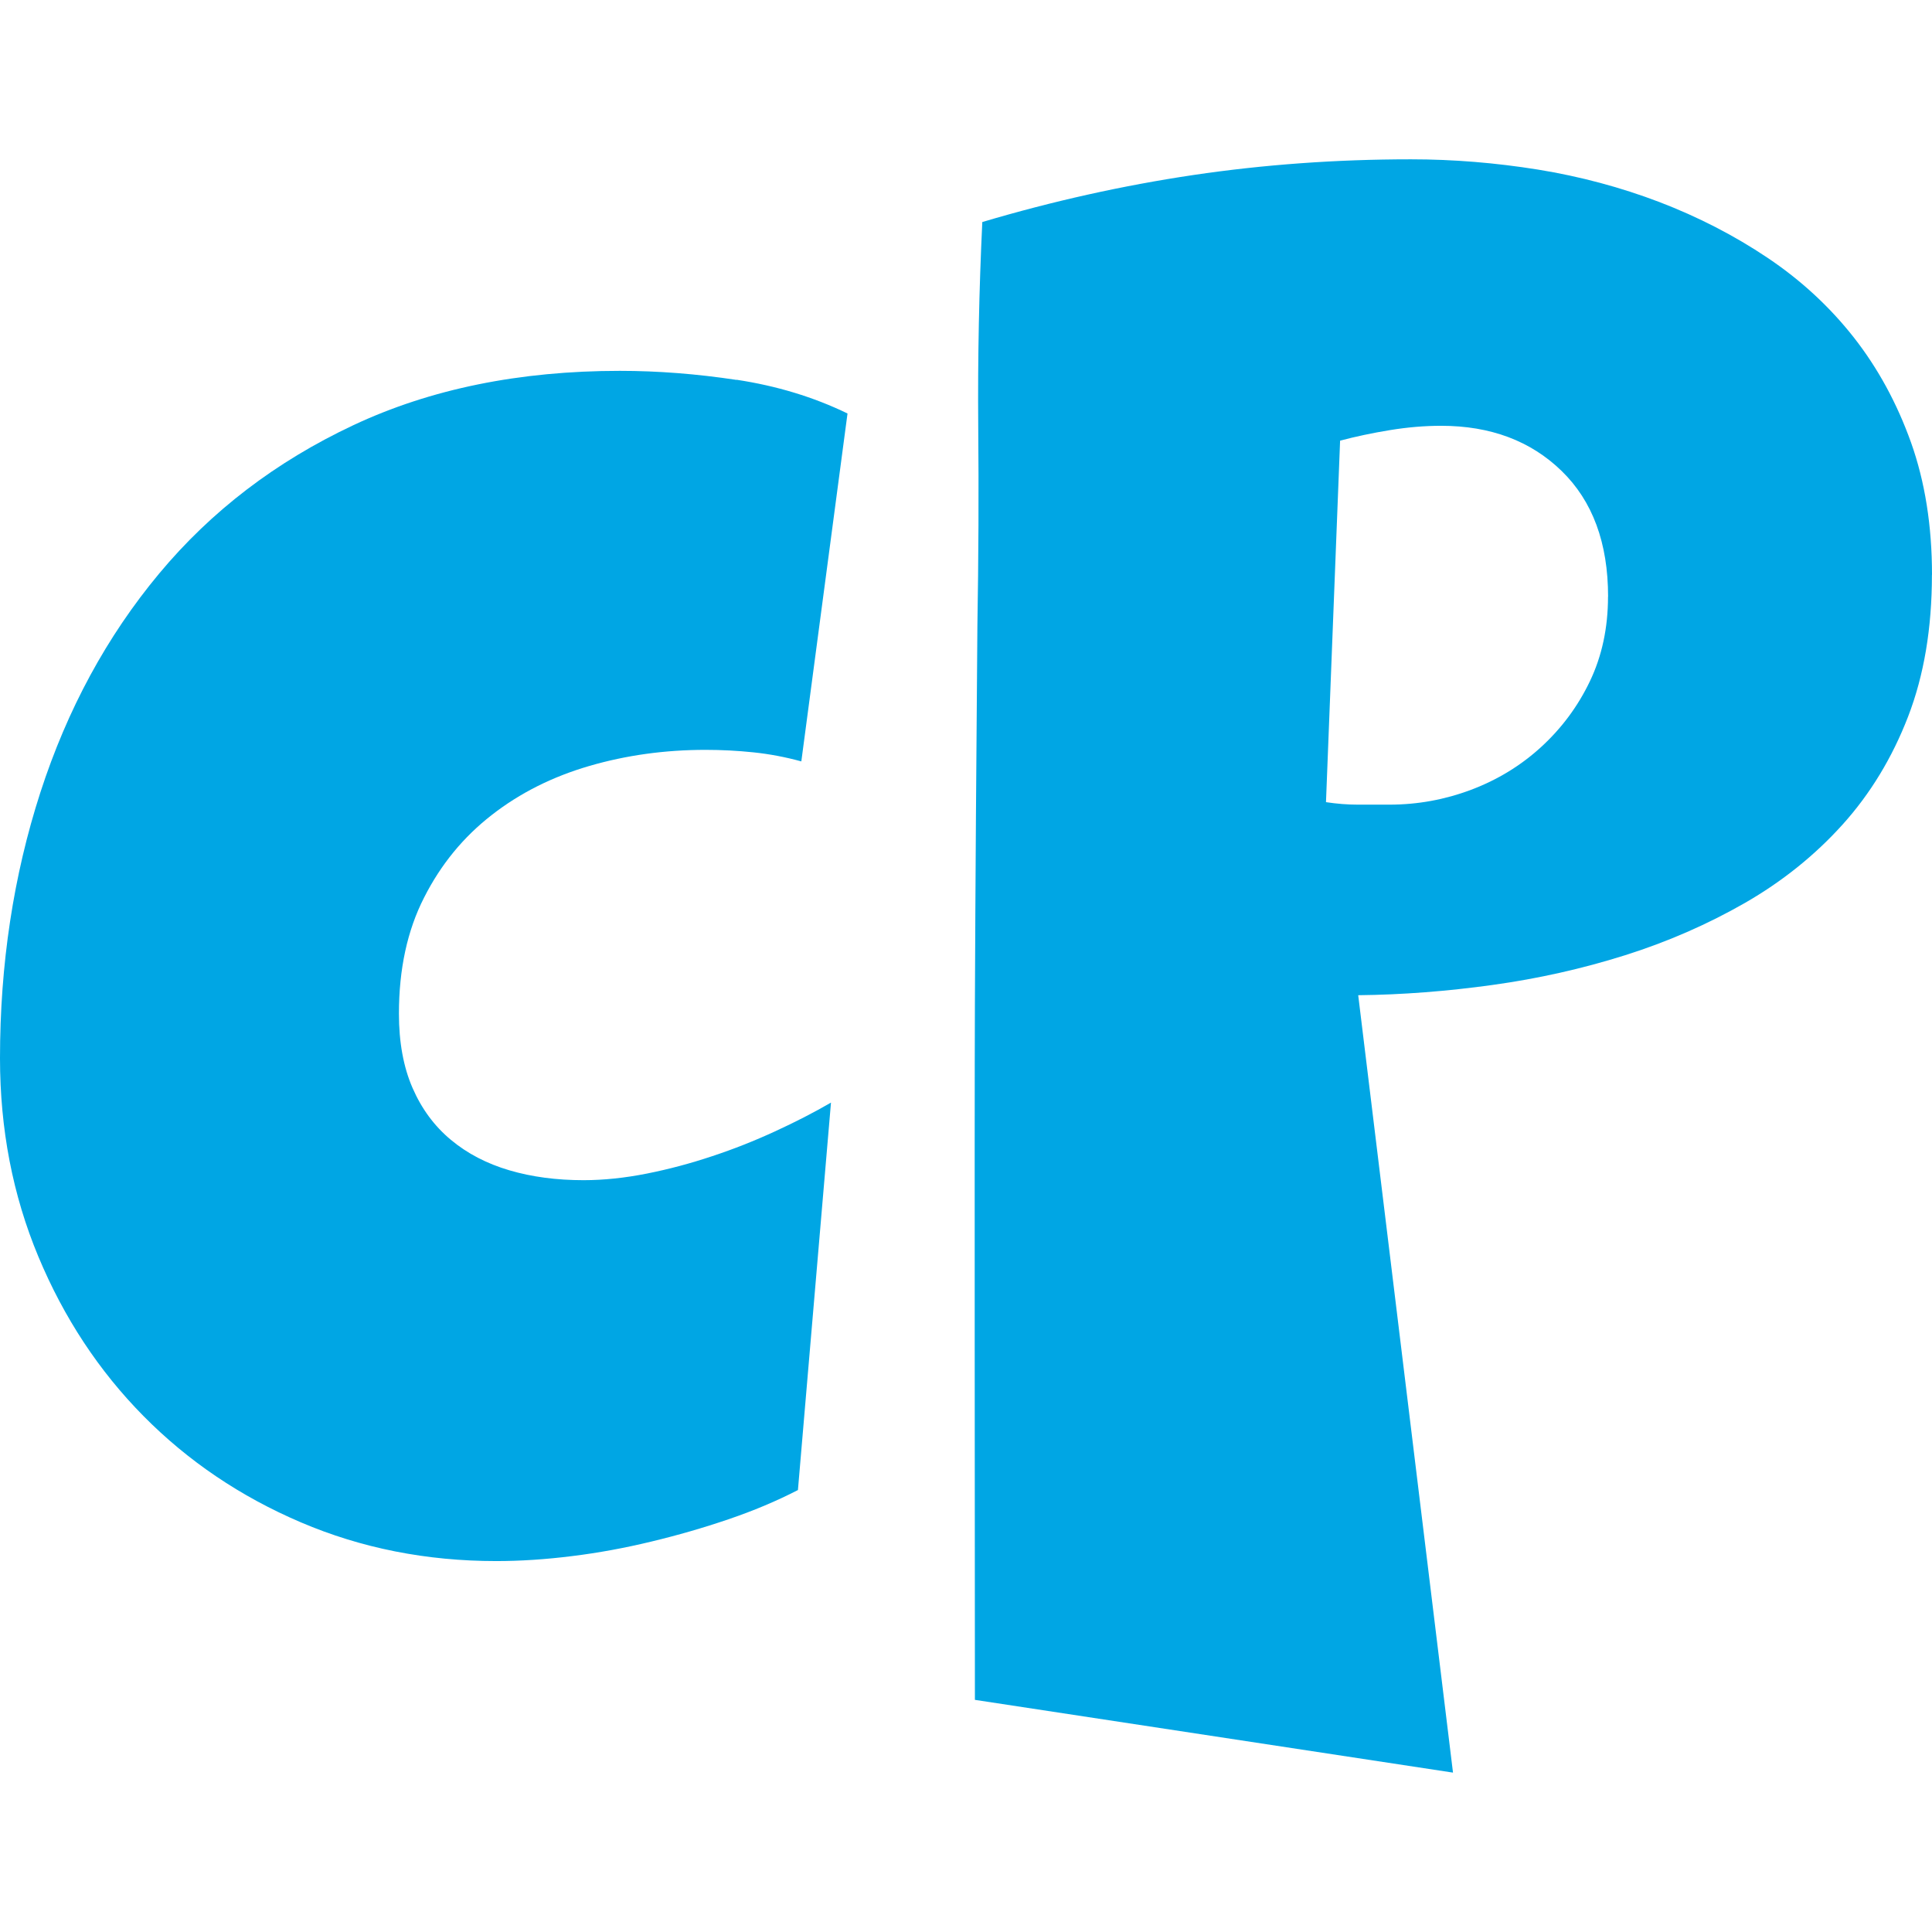
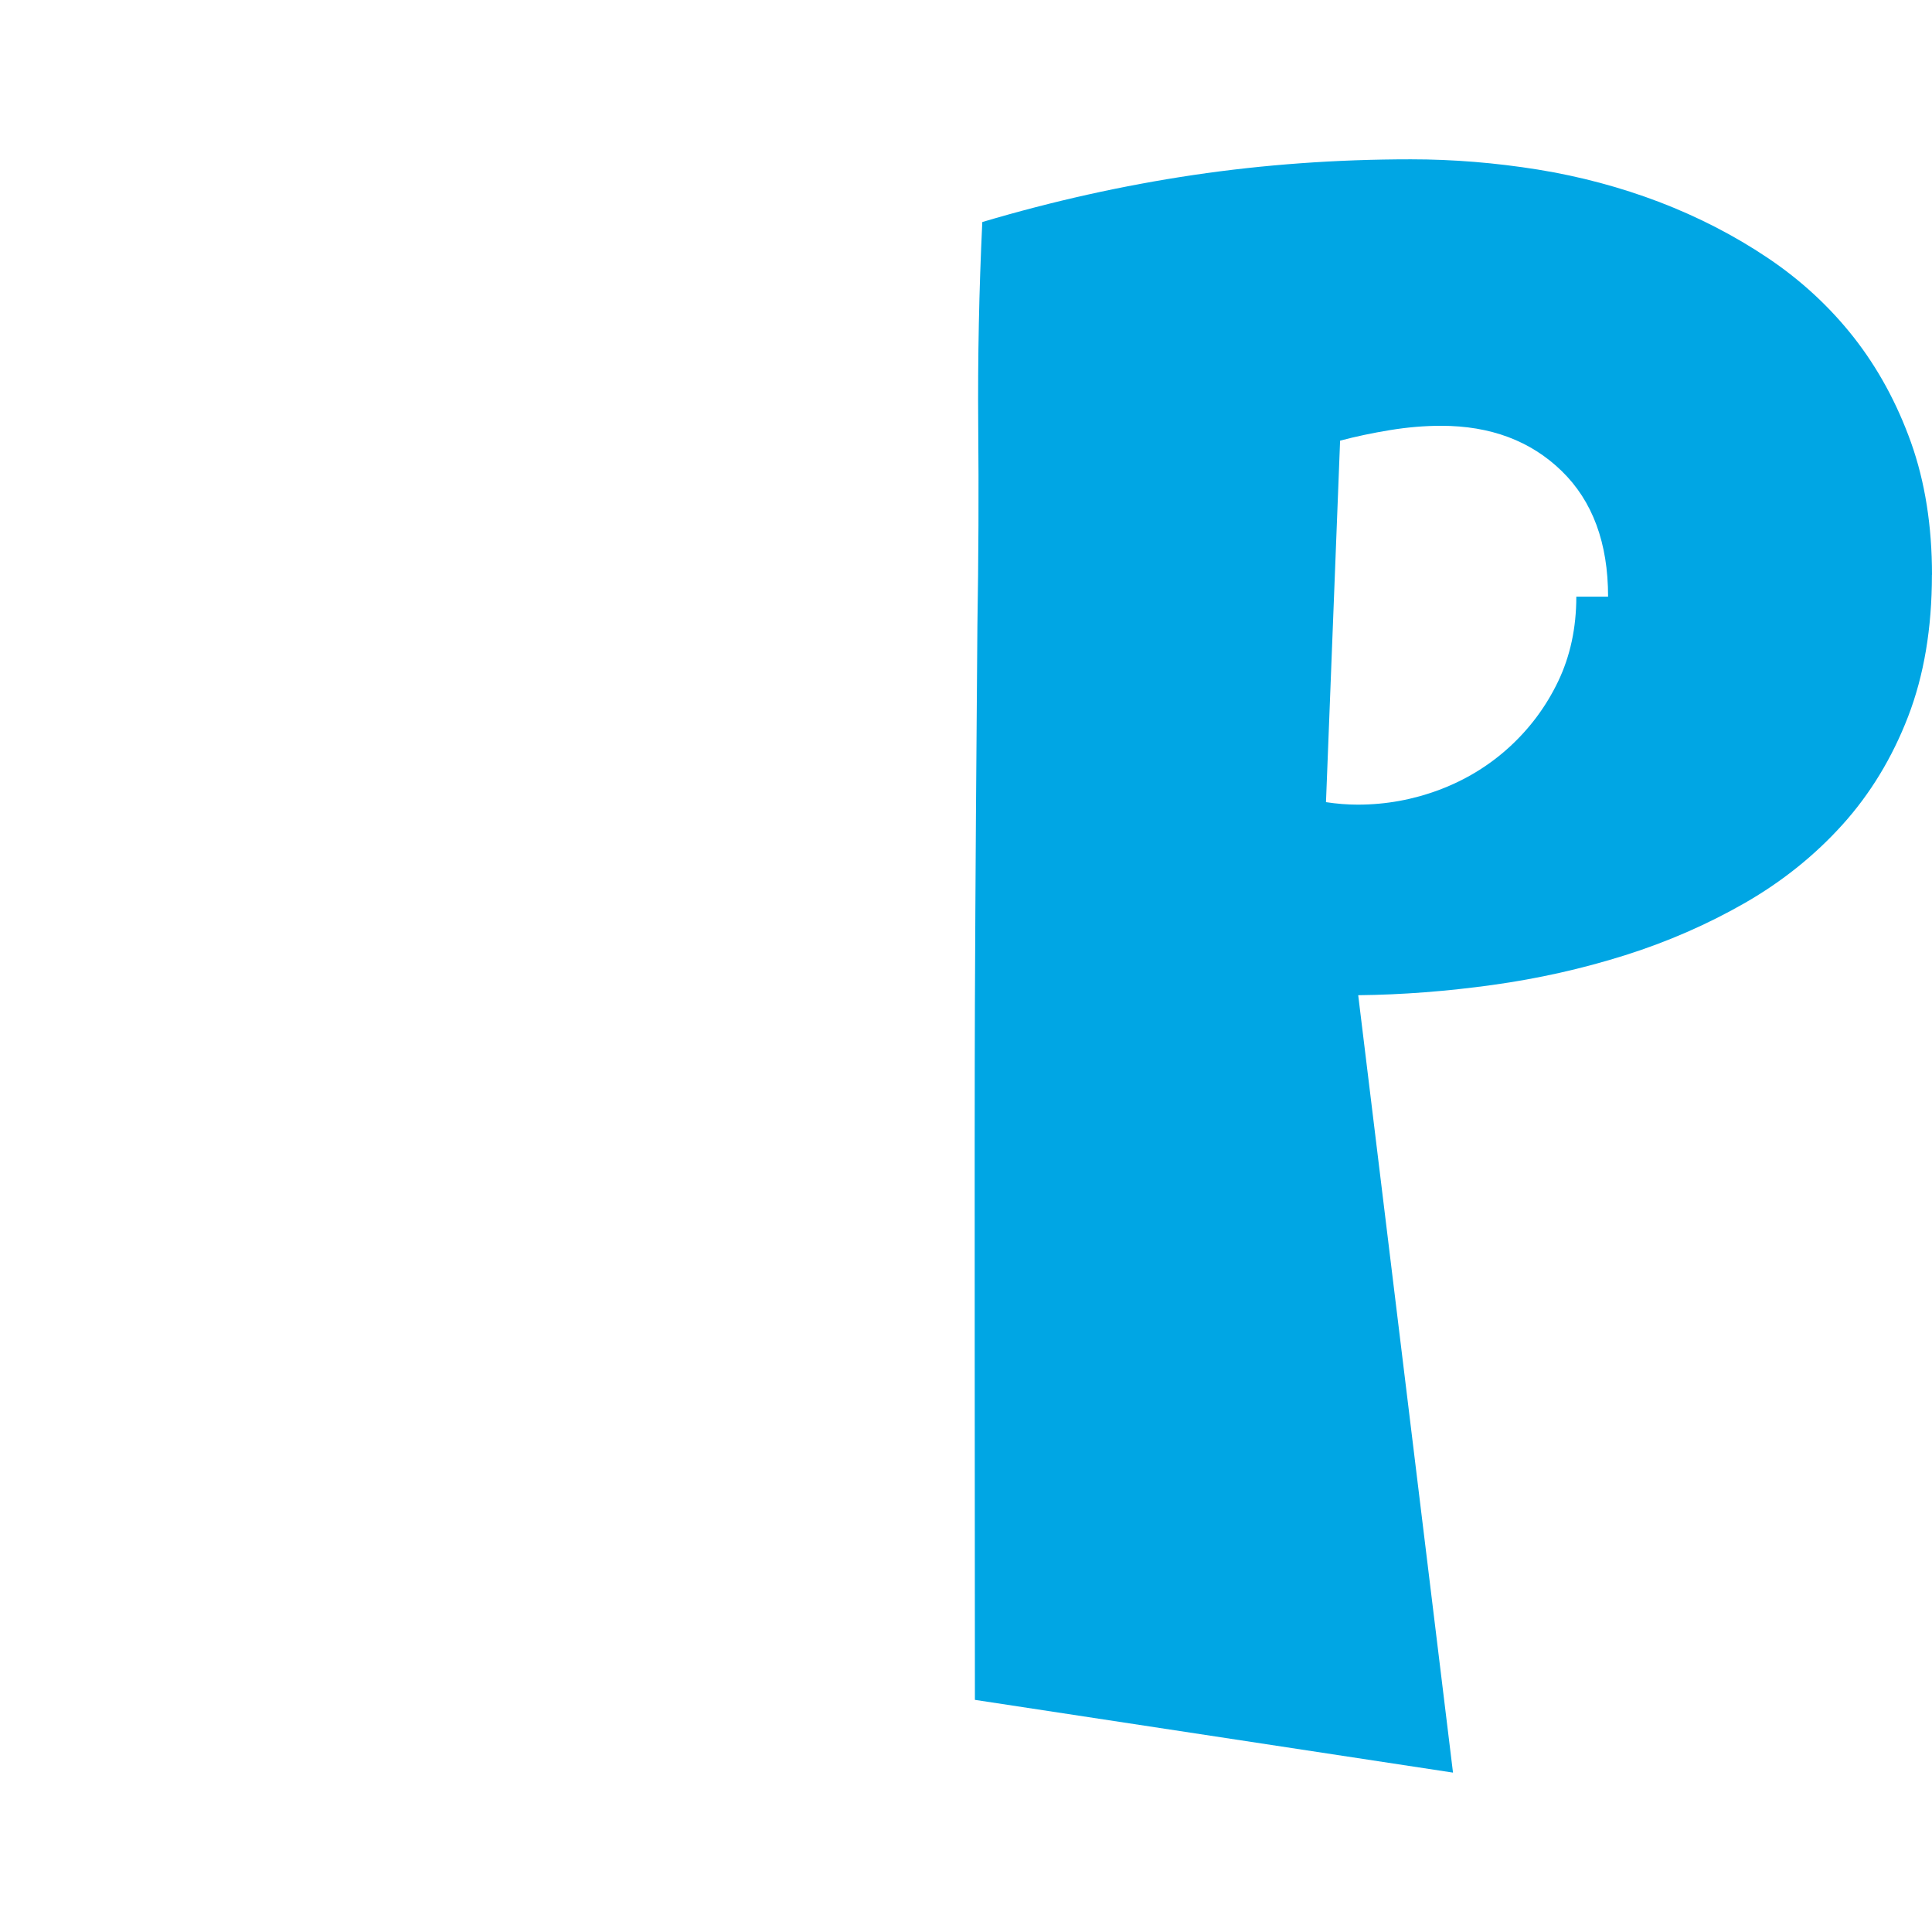
<svg xmlns="http://www.w3.org/2000/svg" id="Layer_1" viewBox="0 0 256 256">
  <defs>
    <style>.cls-1{fill-rule:evenodd;}.cls-1,.cls-2{fill:#00a6e4;}</style>
  </defs>
-   <path class="cls-2" d="M97.6,50.34c-5.28-.8-10.43-1.2-15.46-1.2-13.32,0-25.1,2.4-35.34,7.21-10.23,4.81-18.81,11.36-25.72,19.66-6.92,8.31-12.16,17.97-15.73,28.99-3.57,11.04-5.35,22.78-5.35,35.22,0,9.39,1.69,18.16,5.08,26.28,3.39,8.12,8.03,15.16,13.93,21.13,5.9,5.97,12.85,10.67,20.86,14.09,8.01,3.42,16.64,5.13,25.89,5.13,3.2,0,6.55-.22,10.05-.66,3.5-.43,7-1.08,10.48-1.92,3.5-.84,6.9-1.82,10.21-2.95,3.31-1.12,6.39-2.42,9.23-3.88l4.38-51.34c-2.26,1.31-4.73,2.58-7.43,3.82-2.69,1.24-5.46,2.34-8.31,3.28-2.84.95-5.72,1.72-8.63,2.3-2.92.58-5.72.88-8.42.88-3.57,0-6.85-.43-9.83-1.31-2.99-.88-5.57-2.22-7.75-4.04-2.19-1.82-3.88-4.12-5.08-6.88s-1.8-6.04-1.8-9.83c0-5.9,1.11-11.04,3.34-15.4,2.22-4.38,5.2-8.01,8.96-10.93,3.74-2.92,8.06-5.08,12.94-6.5,4.88-1.42,10.01-2.13,15.4-2.13,2.11,0,4.23.11,6.34.33,2.11.22,4.23.62,6.34,1.2l6.12-46.1c-4.51-2.19-9.42-3.67-14.7-4.47h-.01Z" />
-   <path class="cls-1" d="M255.99,76.17c0,7.07-1.05,13.32-3.16,18.79-2.11,5.46-5.01,10.23-8.69,14.31-3.68,4.08-8,7.54-12.94,10.38-4.96,2.84-10.25,5.15-15.89,6.93-5.65,1.78-11.48,3.09-17.53,3.93-6.04.84-11.98,1.3-17.81,1.36l12.56,103.01-63.35-9.64c0-16.67-.07-75.75,0-92.27.07-16.52.19-33.21.33-50.03.15-8.89.19-17.77.11-26.65-.07-8.89.11-17.85.54-26.87,9.32-2.77,18.64-4.84,27.97-6.23,9.32-1.38,18.93-2.08,28.83-2.08,5.61,0,11.21.46,16.82,1.36,5.61.91,10.98,2.35,16.12,4.31,5.13,1.97,9.9,4.42,14.31,7.38,4.4,2.95,8.21,6.46,11.42,10.54,3.2,4.08,5.73,8.73,7.59,13.93,1.85,5.2,2.78,11.05,2.78,17.53h-.01ZM213.08,79.06c0-7.11-2.05-12.66-6.15-16.65s-9.43-5.99-15.97-5.99c-2.19,0-4.44.19-6.77.57s-4.55.85-6.62,1.4l-1.87,47.9c1.46.22,2.85.33,4.2.33h4.2c3.74,0,7.35-.66,10.83-1.97s6.58-3.2,9.27-5.66,4.86-5.36,6.46-8.7,2.41-7.08,2.41-11.23h.01Z" />
+   <path class="cls-1" d="M255.99,76.17c0,7.07-1.05,13.32-3.16,18.79-2.11,5.46-5.01,10.23-8.69,14.31-3.68,4.08-8,7.54-12.94,10.38-4.96,2.84-10.25,5.15-15.89,6.93-5.65,1.78-11.48,3.09-17.53,3.93-6.04.84-11.98,1.3-17.81,1.36l12.56,103.01-63.35-9.64c0-16.67-.07-75.75,0-92.27.07-16.52.19-33.21.33-50.03.15-8.89.19-17.77.11-26.65-.07-8.89.11-17.85.54-26.87,9.32-2.77,18.64-4.84,27.97-6.23,9.32-1.38,18.93-2.08,28.83-2.08,5.61,0,11.21.46,16.82,1.36,5.61.91,10.98,2.35,16.12,4.31,5.13,1.97,9.9,4.42,14.31,7.38,4.4,2.95,8.21,6.46,11.42,10.54,3.2,4.08,5.73,8.73,7.59,13.93,1.85,5.2,2.78,11.05,2.78,17.53h-.01ZM213.08,79.06c0-7.11-2.05-12.66-6.15-16.65s-9.43-5.99-15.97-5.99c-2.19,0-4.44.19-6.77.57s-4.55.85-6.62,1.4l-1.87,47.9c1.46.22,2.85.33,4.2.33c3.74,0,7.35-.66,10.83-1.97s6.58-3.2,9.27-5.66,4.86-5.36,6.46-8.7,2.41-7.08,2.41-11.23h.01Z" />
</svg>